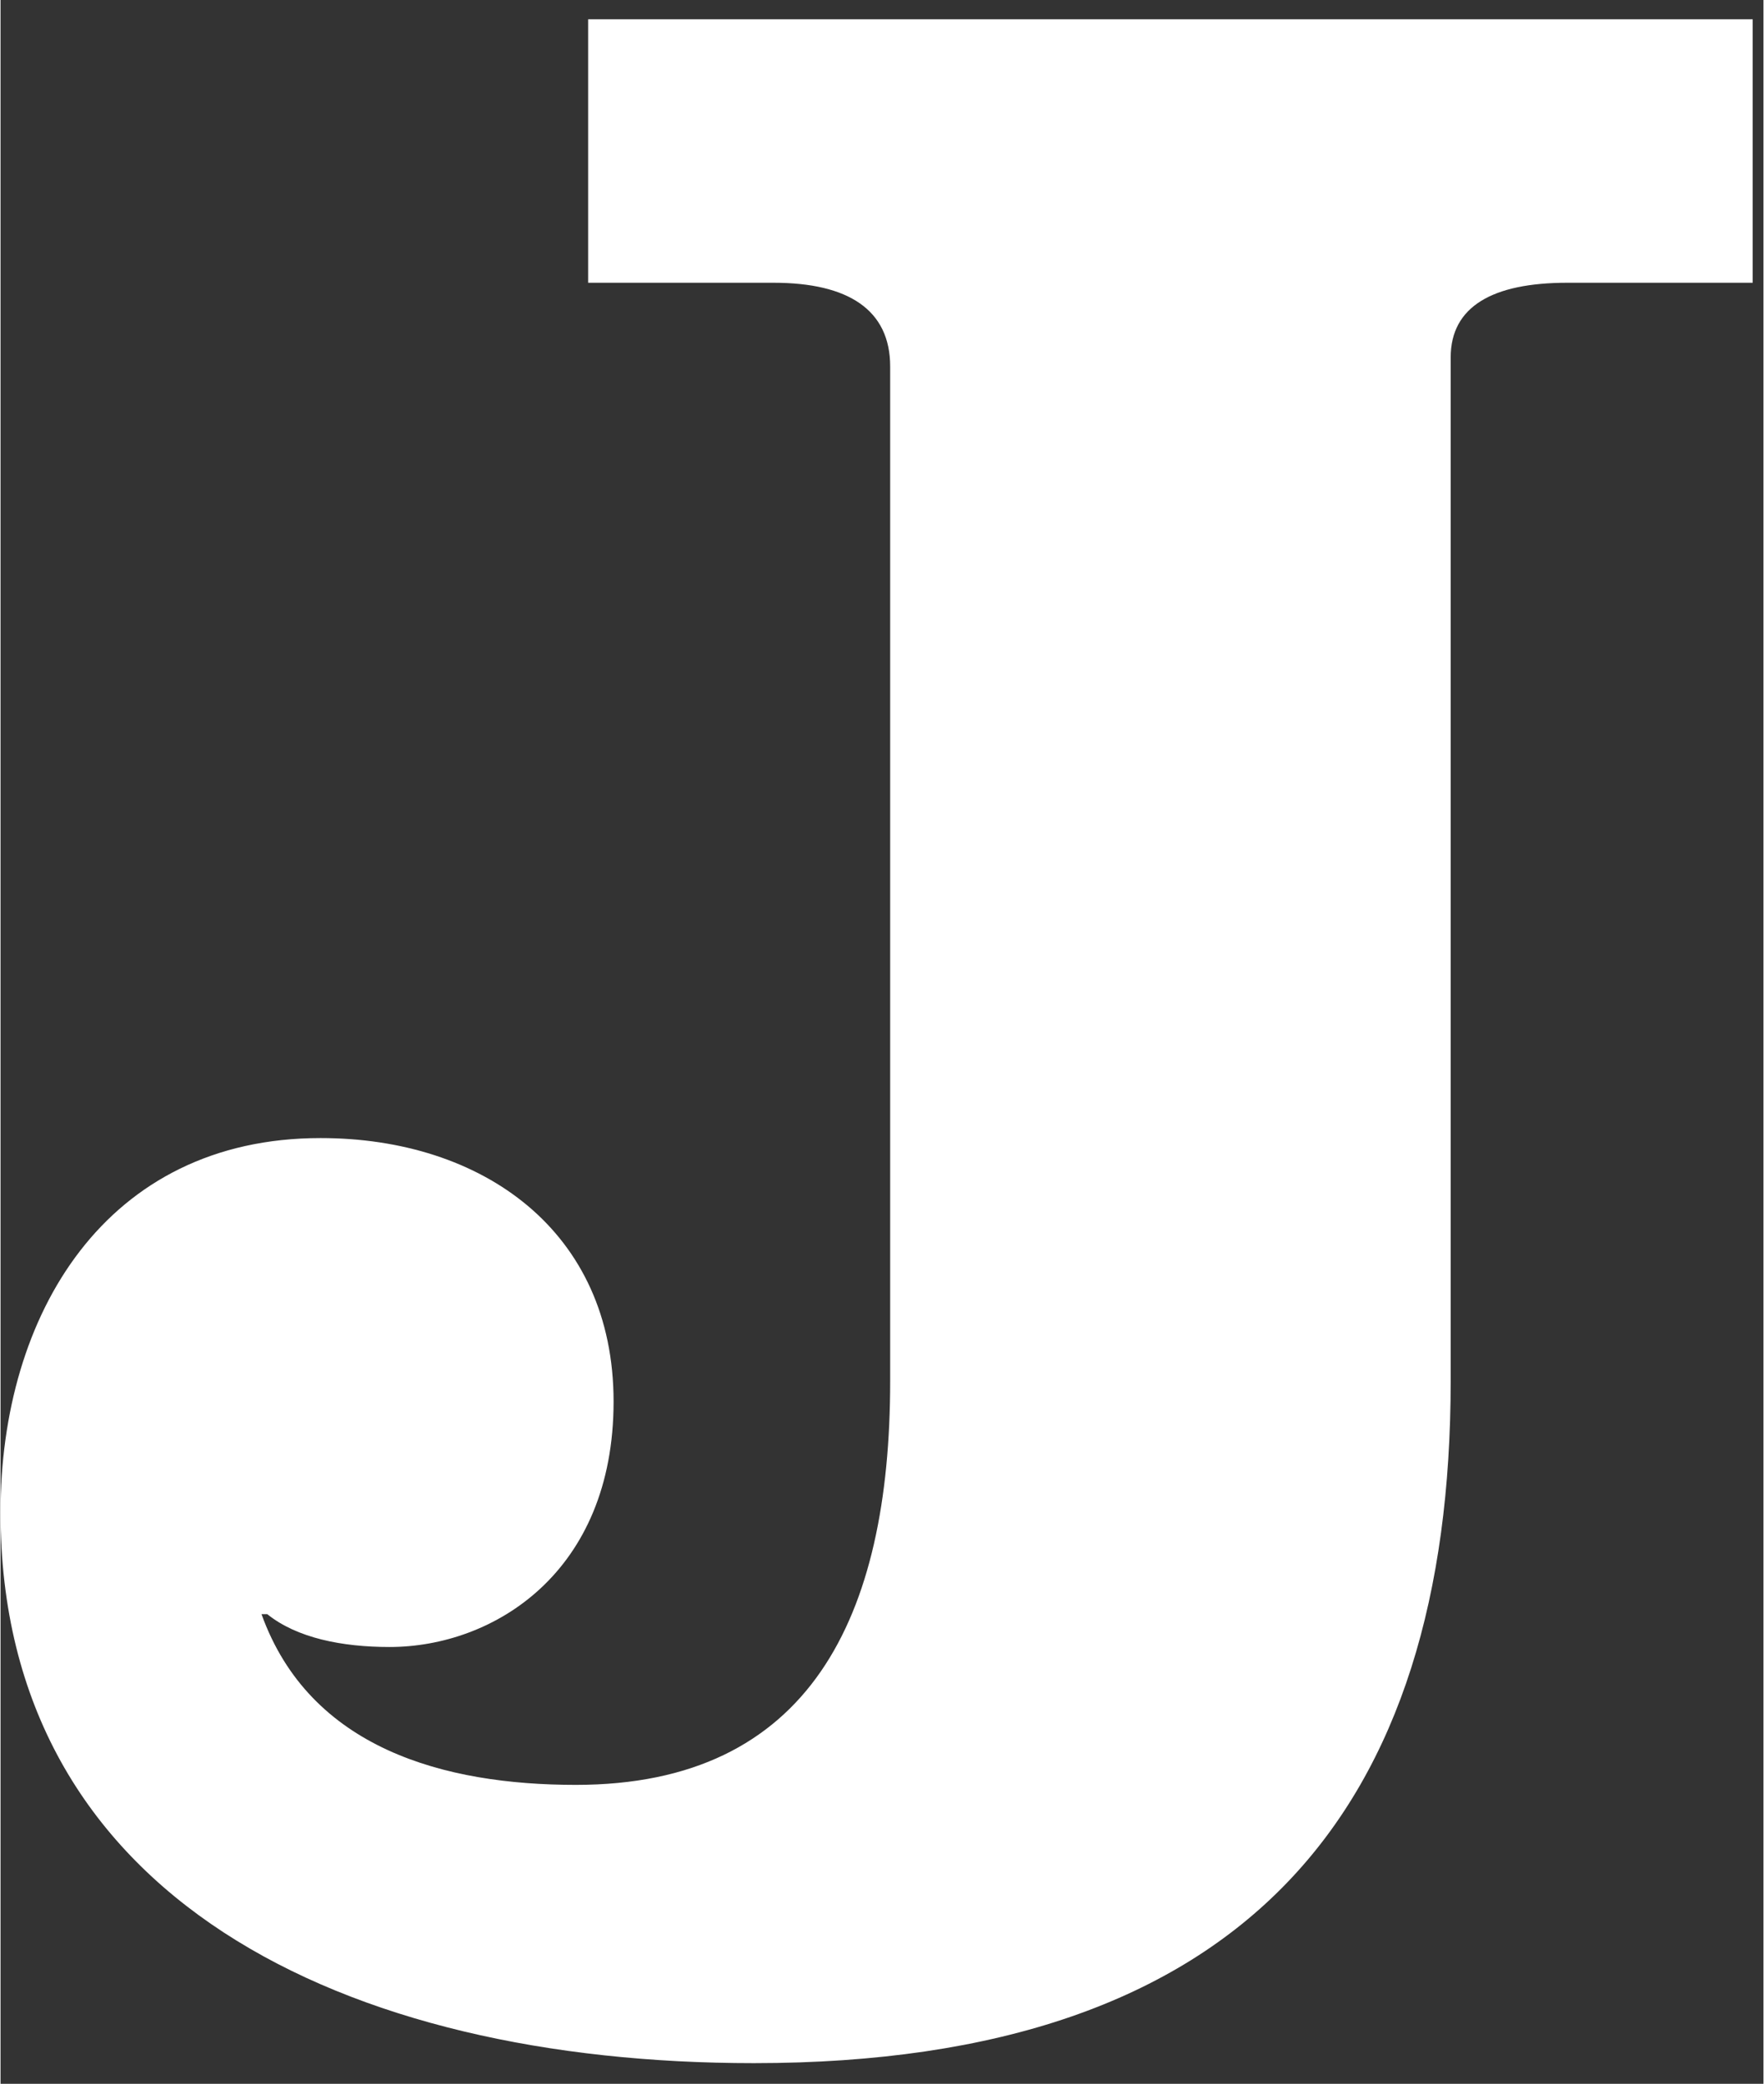
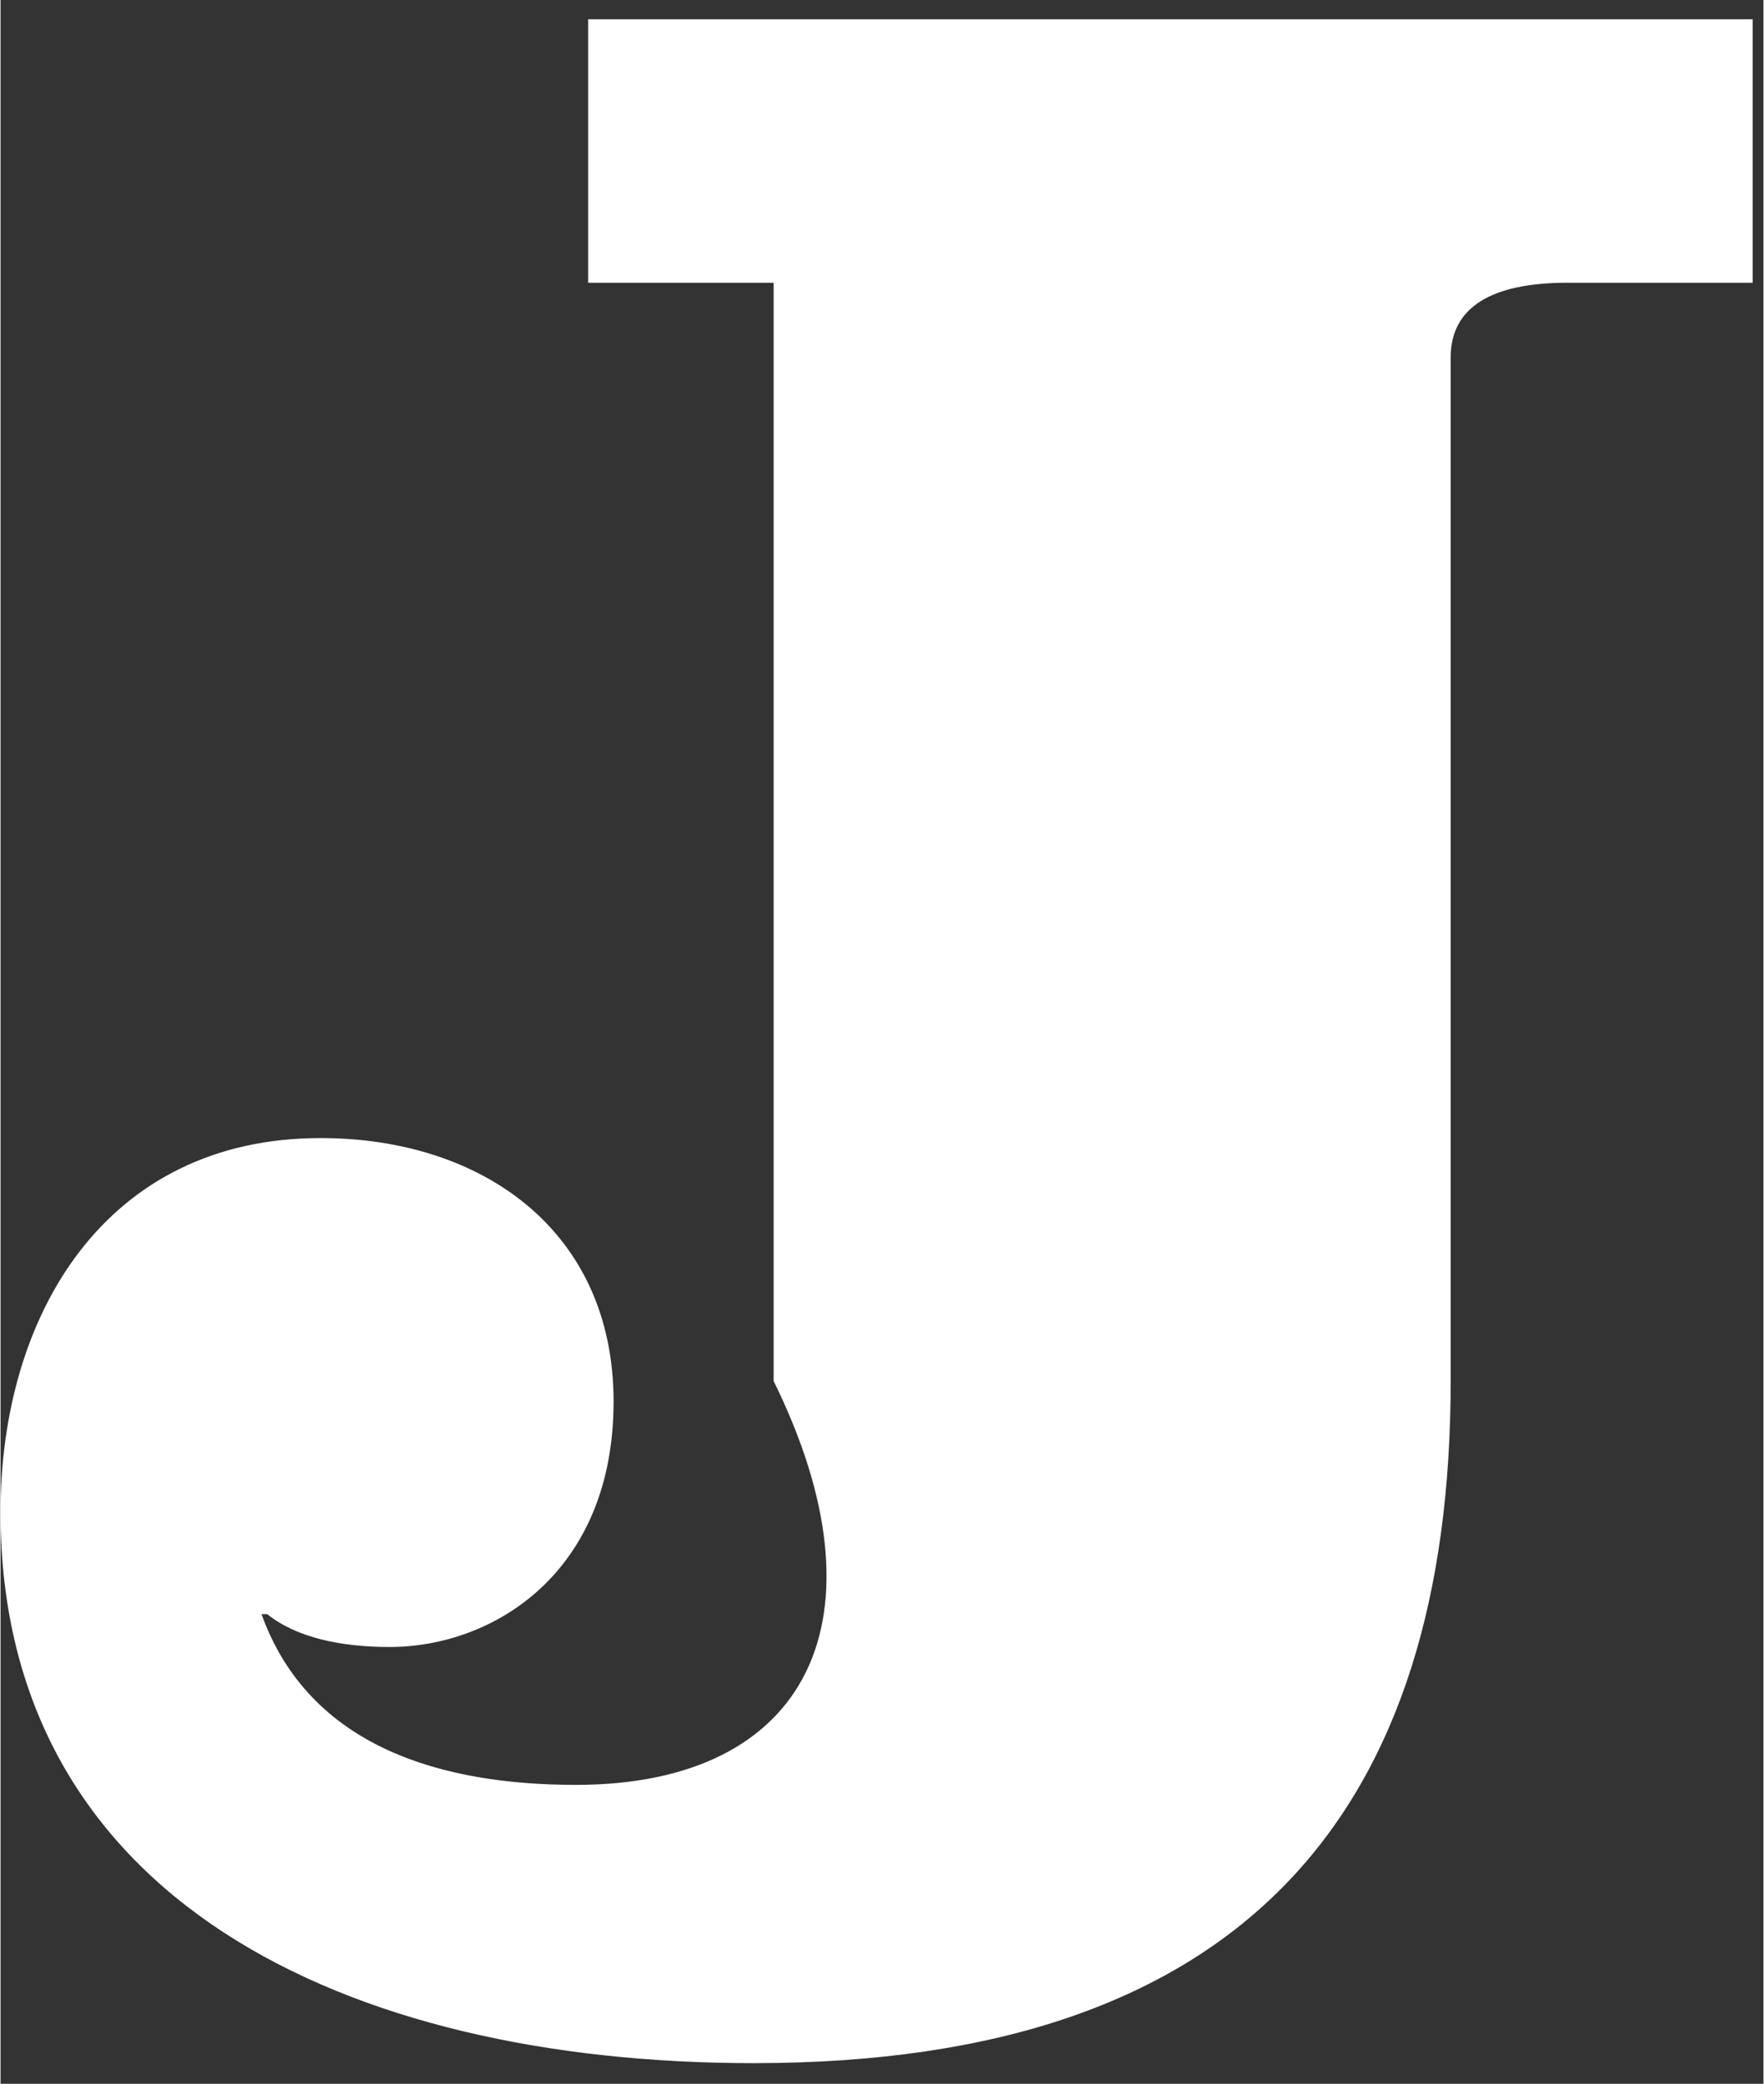
<svg xmlns="http://www.w3.org/2000/svg" width="254px" height="300px" viewBox="0 0 66 78" fill="none">
  <rect x="0" y="0" width="66" height="78" fill="#333333" stroke="none" />
-   <path d="M21.999 0.722V10.584H28.943C31.738 10.584 33.306 11.598 33.306 13.718V51.694C33.306 60.542 30.294 66.81 21.538 66.81C16.622 66.81 11.583 65.459 9.77 60.42H9.986C11.092 61.311 12.781 61.649 14.563 61.649C18.465 61.649 22.951 58.853 22.951 52.462C22.951 46.071 18.035 42.599 11.983 42.599C3.933 42.599 0 49.205 0 56.61C0 71.05 12.874 77.226 28.205 77.226C46.671 77.226 54.29 67.701 54.29 51.694V13.38C54.29 11.475 55.857 10.584 58.653 10.584H65.597V0.722H21.999Z" fill="white" />
+   <path d="M21.999 0.722V10.584H28.943V51.694C33.306 60.542 30.294 66.81 21.538 66.81C16.622 66.81 11.583 65.459 9.77 60.42H9.986C11.092 61.311 12.781 61.649 14.563 61.649C18.465 61.649 22.951 58.853 22.951 52.462C22.951 46.071 18.035 42.599 11.983 42.599C3.933 42.599 0 49.205 0 56.61C0 71.05 12.874 77.226 28.205 77.226C46.671 77.226 54.29 67.701 54.29 51.694V13.38C54.29 11.475 55.857 10.584 58.653 10.584H65.597V0.722H21.999Z" fill="white" />
</svg>